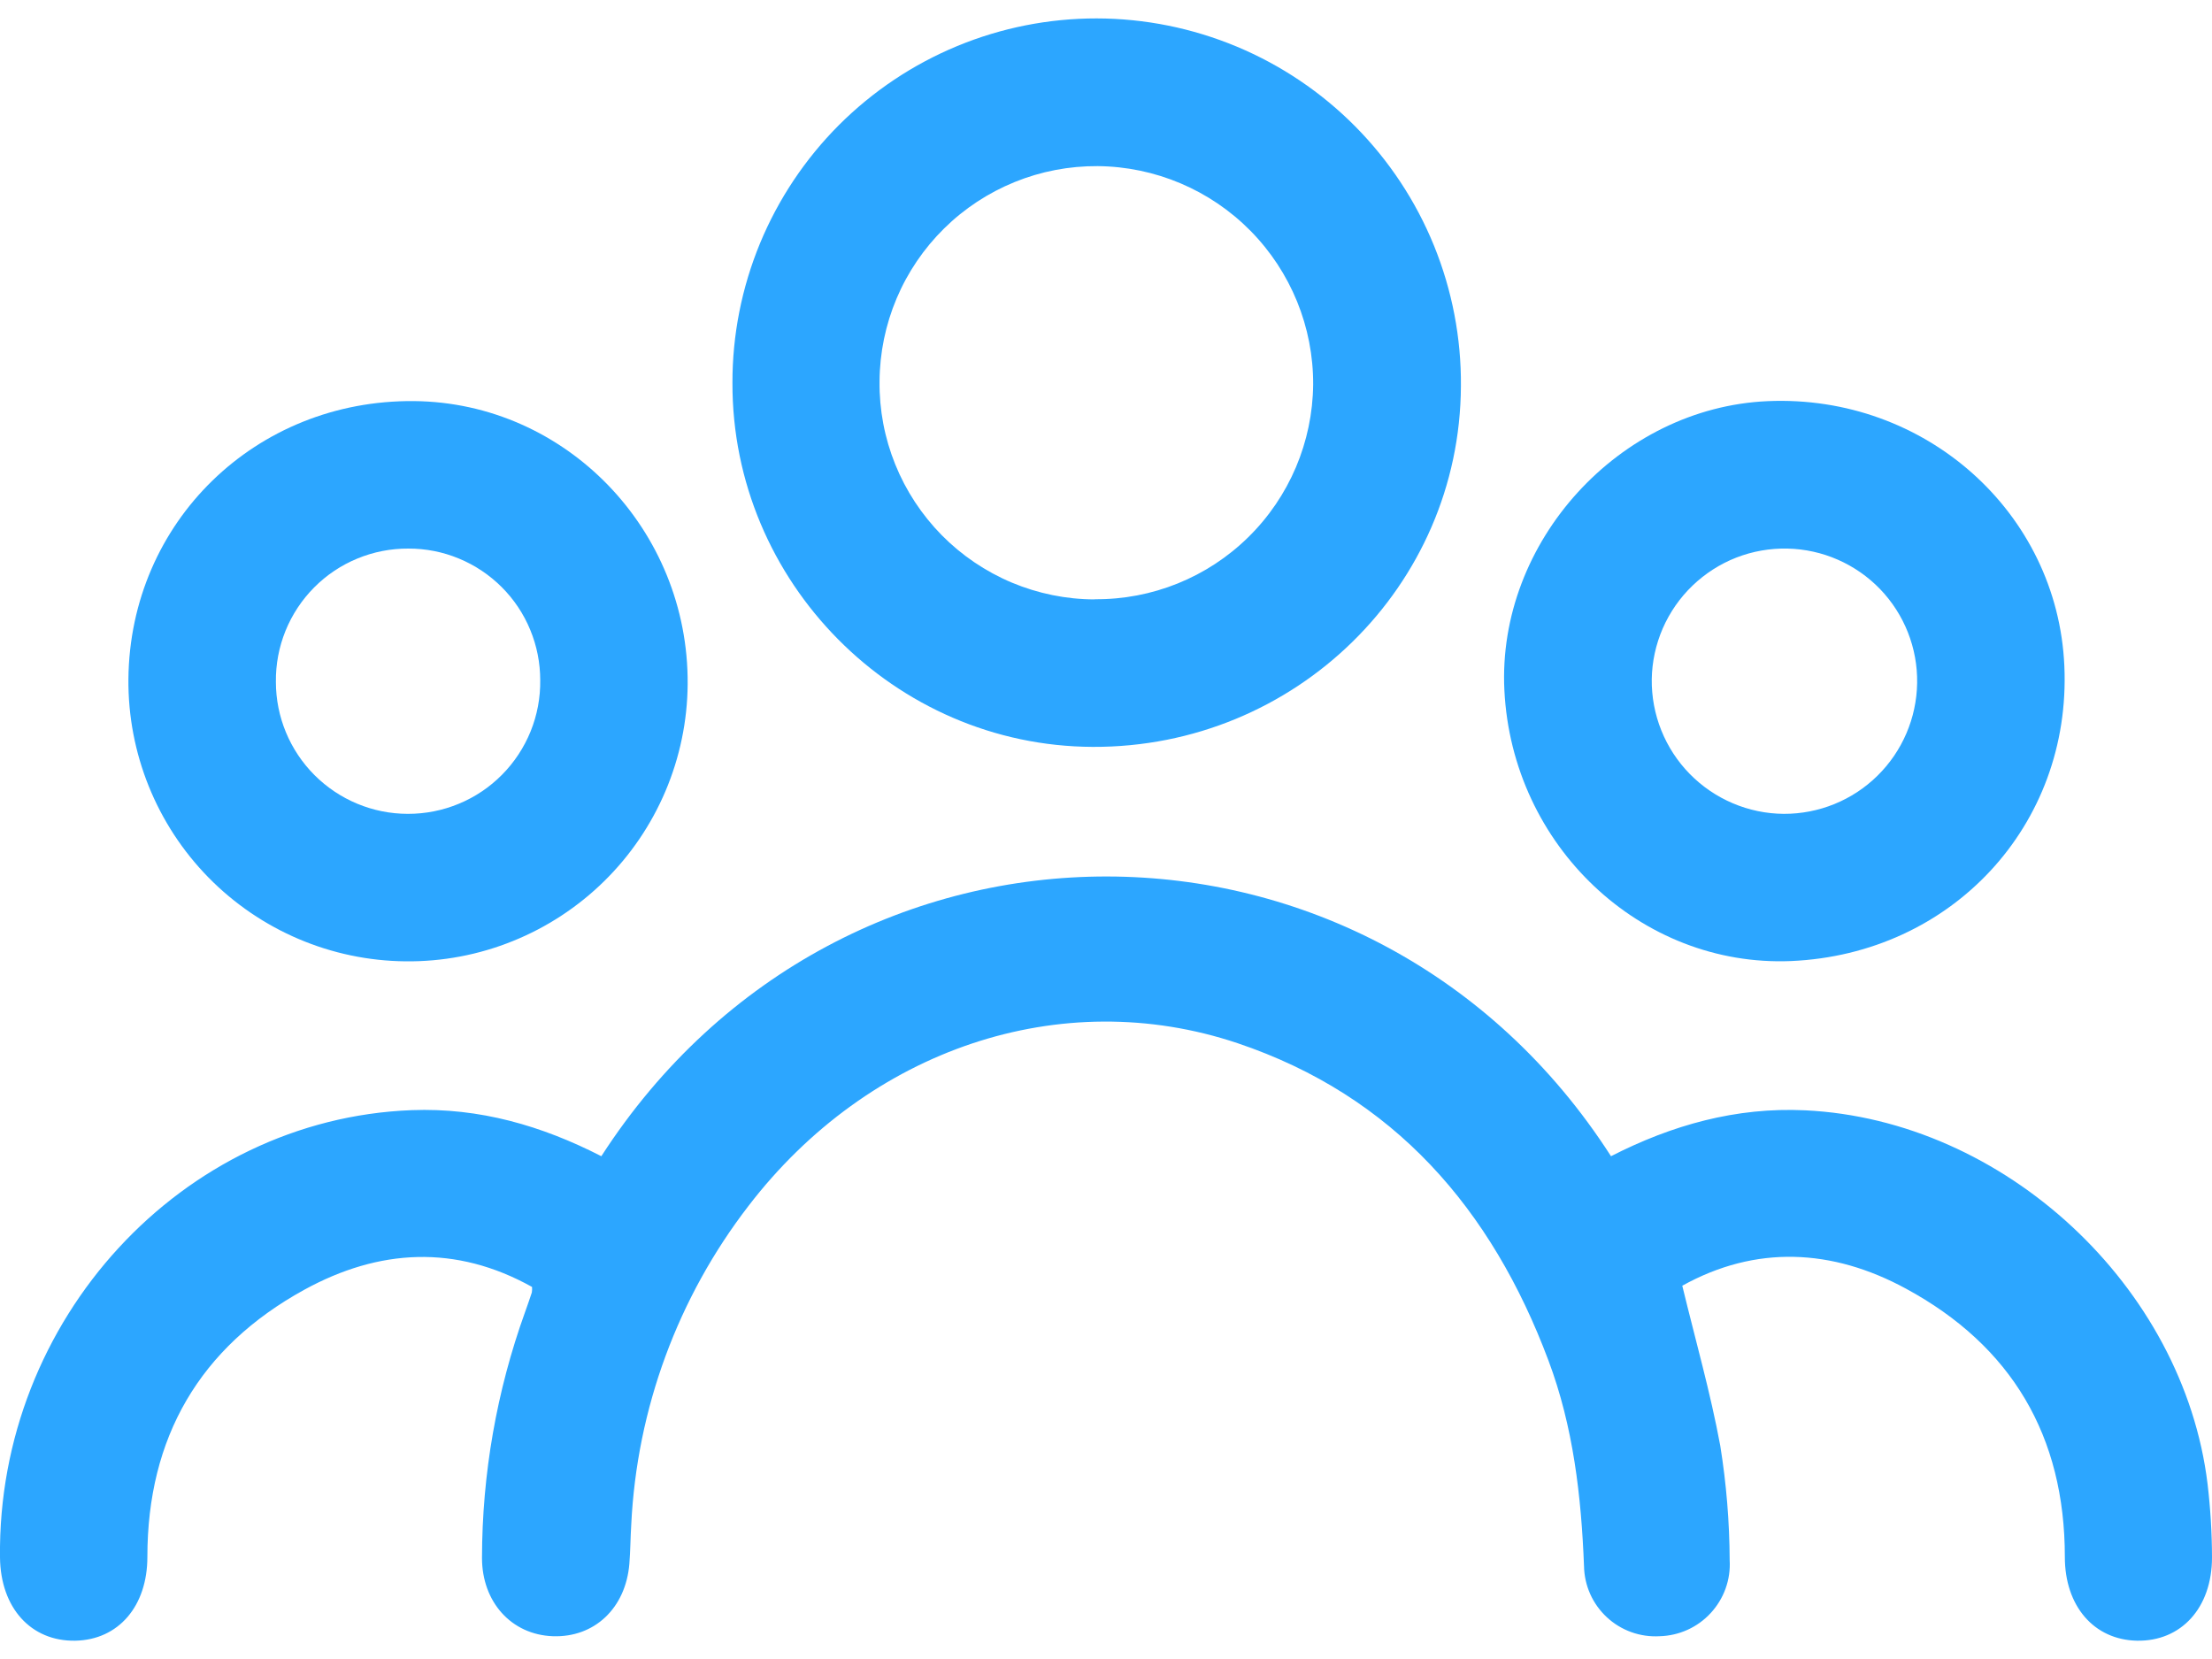
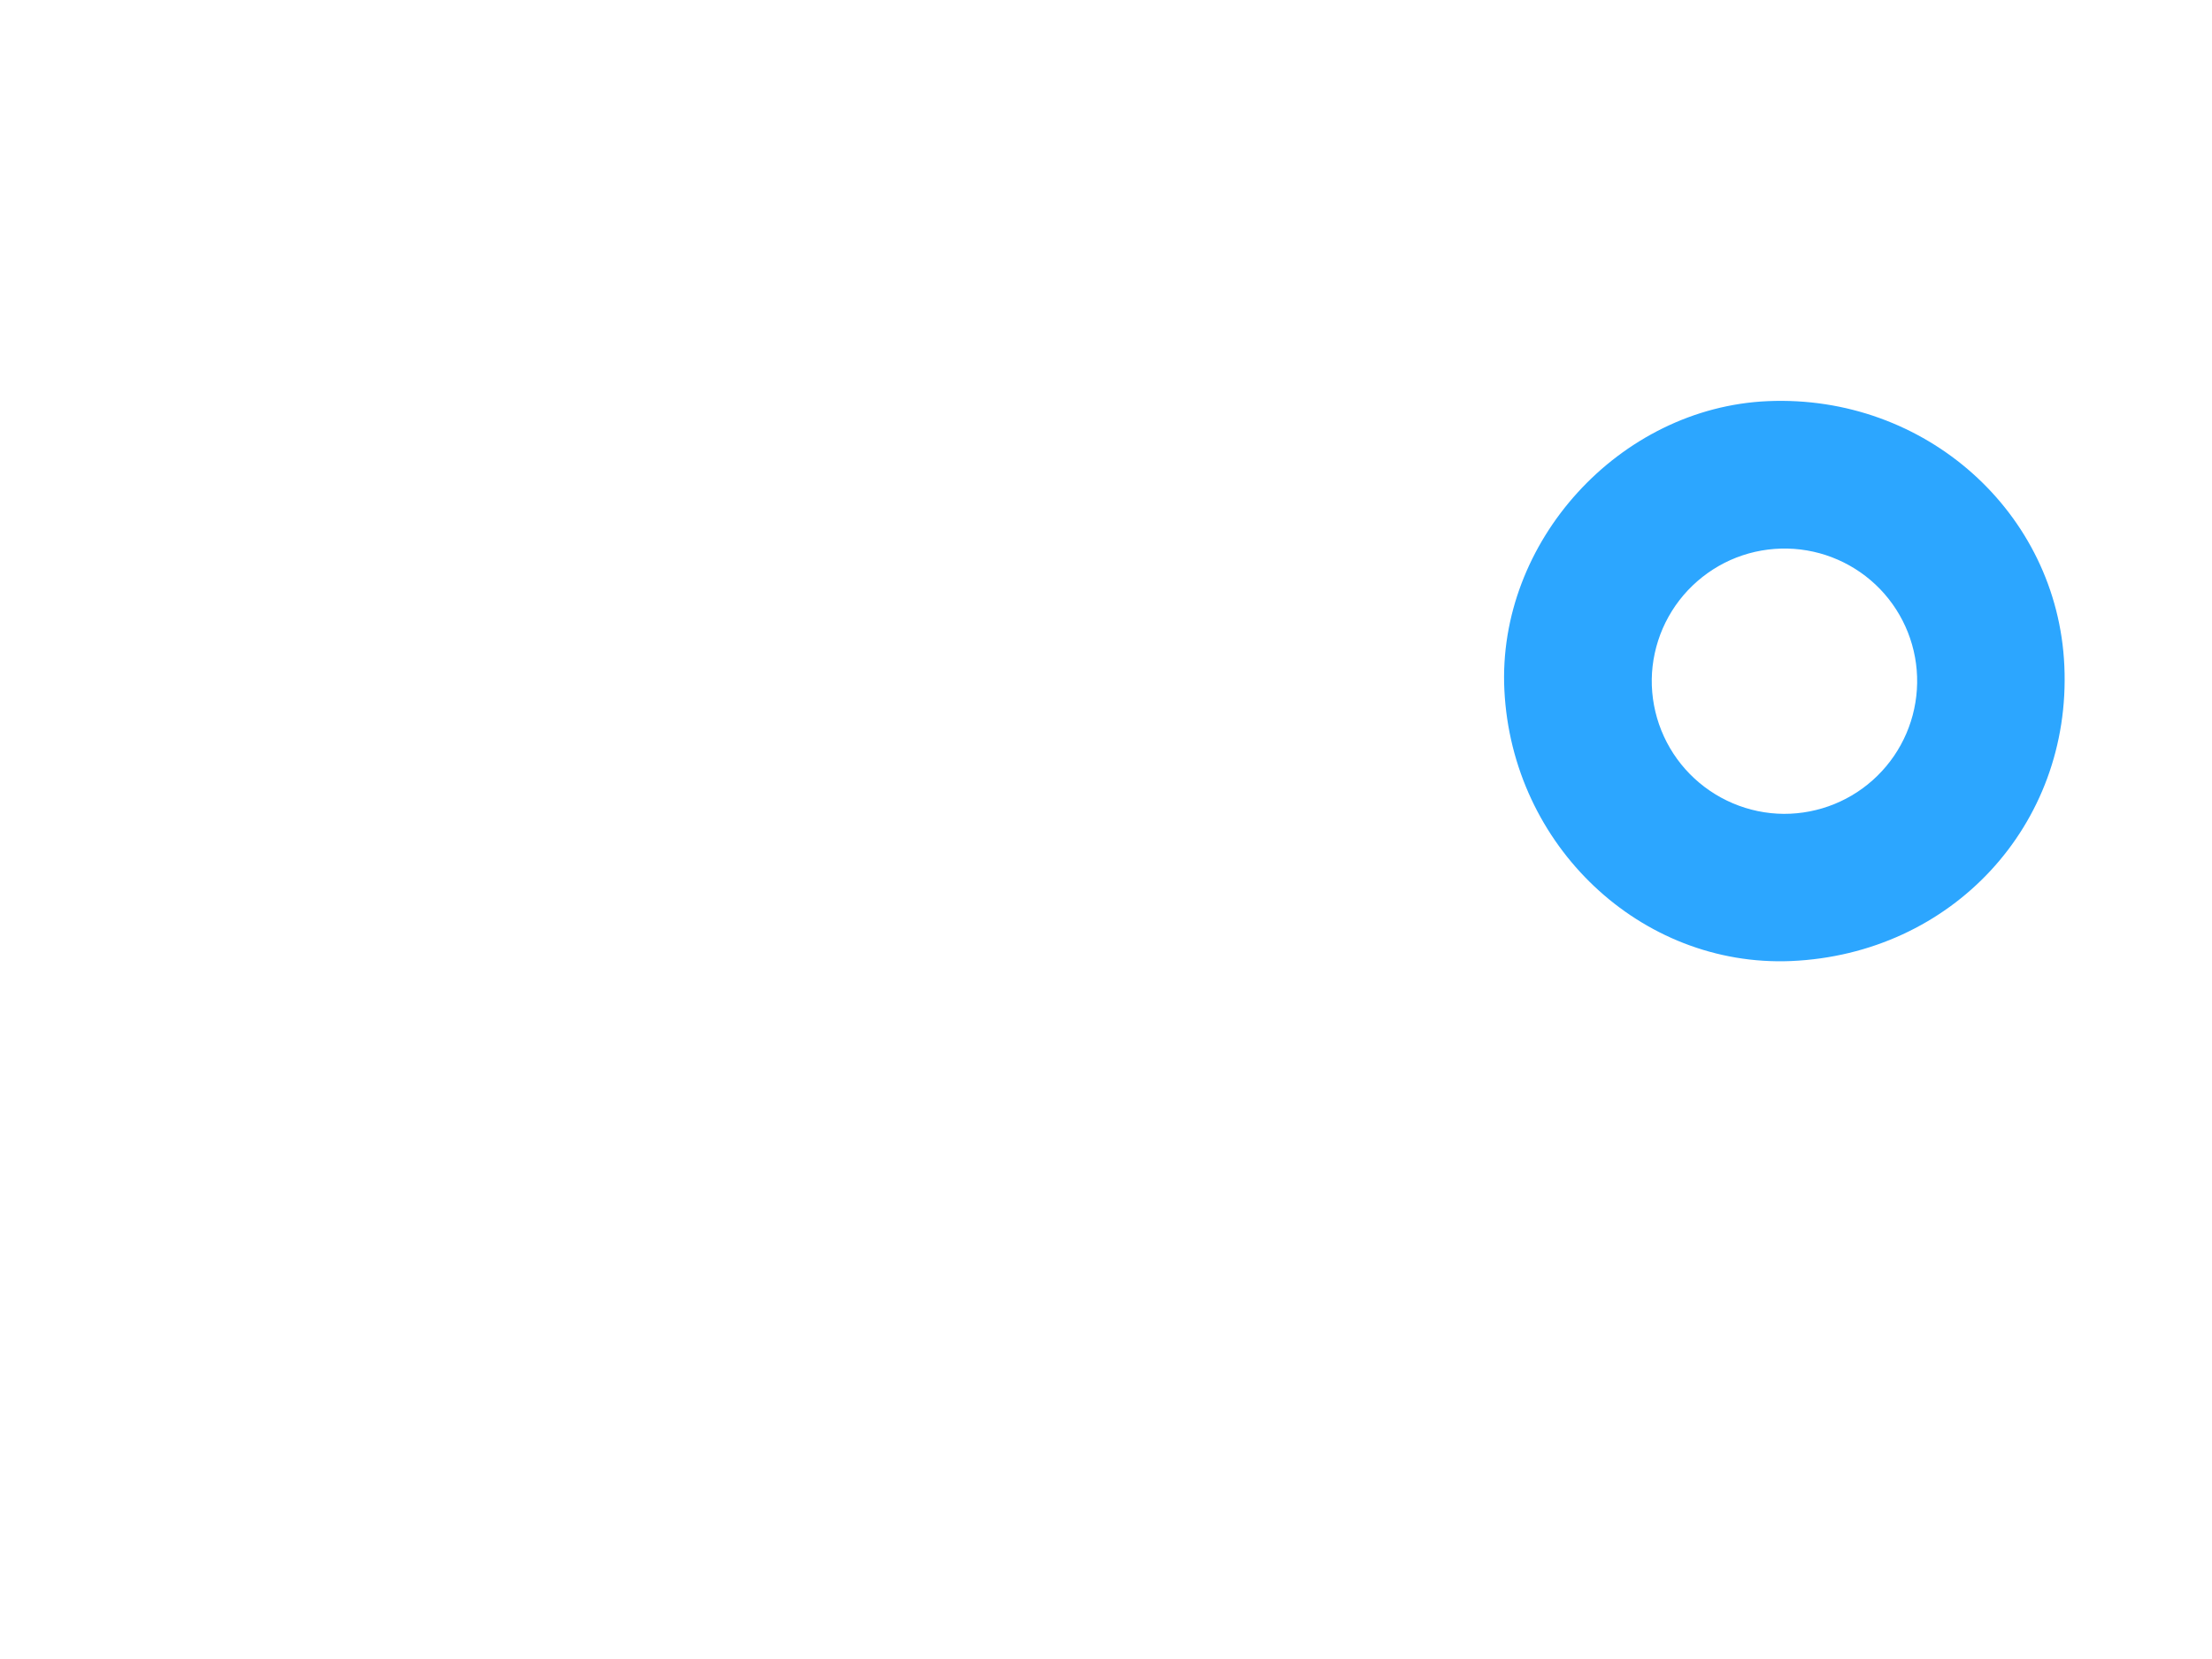
<svg xmlns="http://www.w3.org/2000/svg" width="40" height="30" viewBox="0 0 40 30" fill="none">
  <g id="Group 647">
-     <path id="Vector" d="M9.621 23.272C8.242 22.503 6.854 22.581 5.502 23.323C3.609 24.363 2.665 25.995 2.665 28.154C2.665 29.044 2.143 29.654 1.361 29.669C0.56 29.683 0.01 29.076 6.82265e-05 28.163C-0.05 23.863 3.289 20.234 7.445 20.075C8.669 20.028 9.799 20.357 10.874 20.908C15.239 14.141 24.817 14.186 29.132 20.908C30.232 20.345 31.393 20.018 32.643 20.078C36.242 20.25 39.486 23.26 39.92 26.836C39.972 27.276 39.999 27.719 40 28.163C40 29.075 39.443 29.683 38.644 29.669C37.865 29.654 37.338 29.042 37.339 28.154C37.339 25.969 36.377 24.338 34.466 23.303C33.13 22.577 31.748 22.513 30.421 23.25C30.66 24.237 30.93 25.181 31.108 26.144C31.218 26.829 31.275 27.521 31.278 28.214C31.288 28.388 31.263 28.562 31.204 28.726C31.145 28.89 31.053 29.041 30.935 29.169C30.817 29.297 30.675 29.4 30.516 29.472C30.357 29.544 30.186 29.583 30.012 29.588C29.838 29.598 29.663 29.573 29.499 29.514C29.335 29.455 29.185 29.364 29.057 29.245C28.93 29.127 28.827 28.984 28.756 28.825C28.685 28.666 28.647 28.494 28.644 28.32C28.594 27.049 28.45 25.8 28.002 24.605C26.976 21.864 25.21 19.817 22.379 18.864C19.181 17.792 15.709 18.976 13.538 21.803C12.257 23.463 11.516 25.476 11.415 27.57C11.4 27.806 11.4 28.042 11.381 28.278C11.315 29.081 10.749 29.614 9.998 29.588C9.246 29.561 8.716 28.968 8.716 28.172C8.718 26.656 8.981 25.152 9.495 23.726C9.537 23.609 9.578 23.491 9.617 23.373C9.622 23.34 9.624 23.306 9.621 23.272Z" fill="#2CA6FF" />
-     <path id="Vector_2" d="M13.245 6.924C13.243 6.058 13.413 5.201 13.743 4.401C14.074 3.601 14.559 2.874 15.17 2.262C15.782 1.65 16.509 1.164 17.309 0.833C18.108 0.502 18.966 0.332 19.831 0.333C20.701 0.334 21.562 0.508 22.365 0.843C23.167 1.178 23.896 1.669 24.508 2.287C25.12 2.905 25.604 3.638 25.932 4.444C26.259 5.249 26.425 6.112 26.418 6.982C26.401 10.602 23.423 13.52 19.76 13.506C16.175 13.492 13.235 10.524 13.245 6.924ZM19.796 10.836C20.834 10.845 21.834 10.441 22.574 9.713C23.315 8.985 23.736 7.993 23.746 6.954C23.751 5.914 23.343 4.915 22.613 4.174C21.883 3.434 20.889 3.013 19.849 3.004C19.334 3.001 18.824 3.098 18.348 3.292C17.871 3.486 17.437 3.771 17.071 4.133C16.705 4.494 16.413 4.924 16.213 5.398C16.013 5.872 15.908 6.381 15.905 6.895C15.899 7.41 15.996 7.921 16.189 8.398C16.382 8.876 16.668 9.31 17.029 9.677C17.391 10.044 17.822 10.335 18.296 10.535C18.771 10.734 19.281 10.838 19.796 10.839V10.836Z" fill="#2CA6FF" />
-     <path id="Vector_3" d="M2.322 12.28C2.349 9.44 4.623 7.226 7.488 7.253C10.232 7.279 12.457 9.581 12.435 12.375C12.43 13.039 12.293 13.695 12.034 14.306C11.774 14.918 11.397 15.472 10.923 15.937C10.449 16.402 9.888 16.77 9.272 17.018C8.656 17.267 7.997 17.391 7.333 17.384C5.992 17.371 4.711 16.826 3.771 15.869C2.832 14.912 2.311 13.621 2.322 12.28ZM4.989 12.331C4.989 12.963 5.241 13.57 5.688 14.017C6.135 14.464 6.741 14.716 7.373 14.717C7.69 14.718 8.004 14.656 8.296 14.535C8.589 14.414 8.854 14.236 9.077 14.011C9.3 13.786 9.476 13.519 9.595 13.226C9.714 12.932 9.773 12.618 9.769 12.301C9.769 11.988 9.708 11.678 9.588 11.389C9.469 11.1 9.293 10.837 9.072 10.616C8.85 10.395 8.587 10.219 8.298 10.1C8.009 9.98 7.699 9.919 7.386 9.92C7.069 9.918 6.755 9.979 6.463 10.1C6.17 10.22 5.904 10.398 5.681 10.623C5.458 10.847 5.282 11.114 5.163 11.407C5.044 11.701 4.985 12.015 4.989 12.331Z" fill="#2CA6FF" />
    <path id="Vector_4" d="M32.385 17.379C29.671 17.49 27.343 15.296 27.204 12.48C27.071 9.799 29.284 7.371 31.966 7.254C34.813 7.13 37.207 9.265 37.33 12.042C37.459 14.92 35.295 17.254 32.385 17.379ZM32.325 9.92C32.008 9.913 31.693 9.968 31.398 10.083C31.103 10.198 30.834 10.371 30.606 10.59C30.377 10.81 30.195 11.072 30.068 11.363C29.942 11.653 29.874 11.966 29.869 12.282C29.865 12.599 29.924 12.914 30.042 13.208C30.16 13.502 30.335 13.77 30.557 13.996C30.779 14.222 31.043 14.402 31.335 14.526C31.627 14.65 31.94 14.715 32.257 14.717C32.889 14.719 33.497 14.473 33.948 14.03C34.4 13.587 34.658 12.984 34.668 12.352C34.678 11.72 34.437 11.109 33.998 10.653C33.559 10.198 32.957 9.934 32.325 9.92Z" fill="#2CA6FF" />
  </g>
</svg>